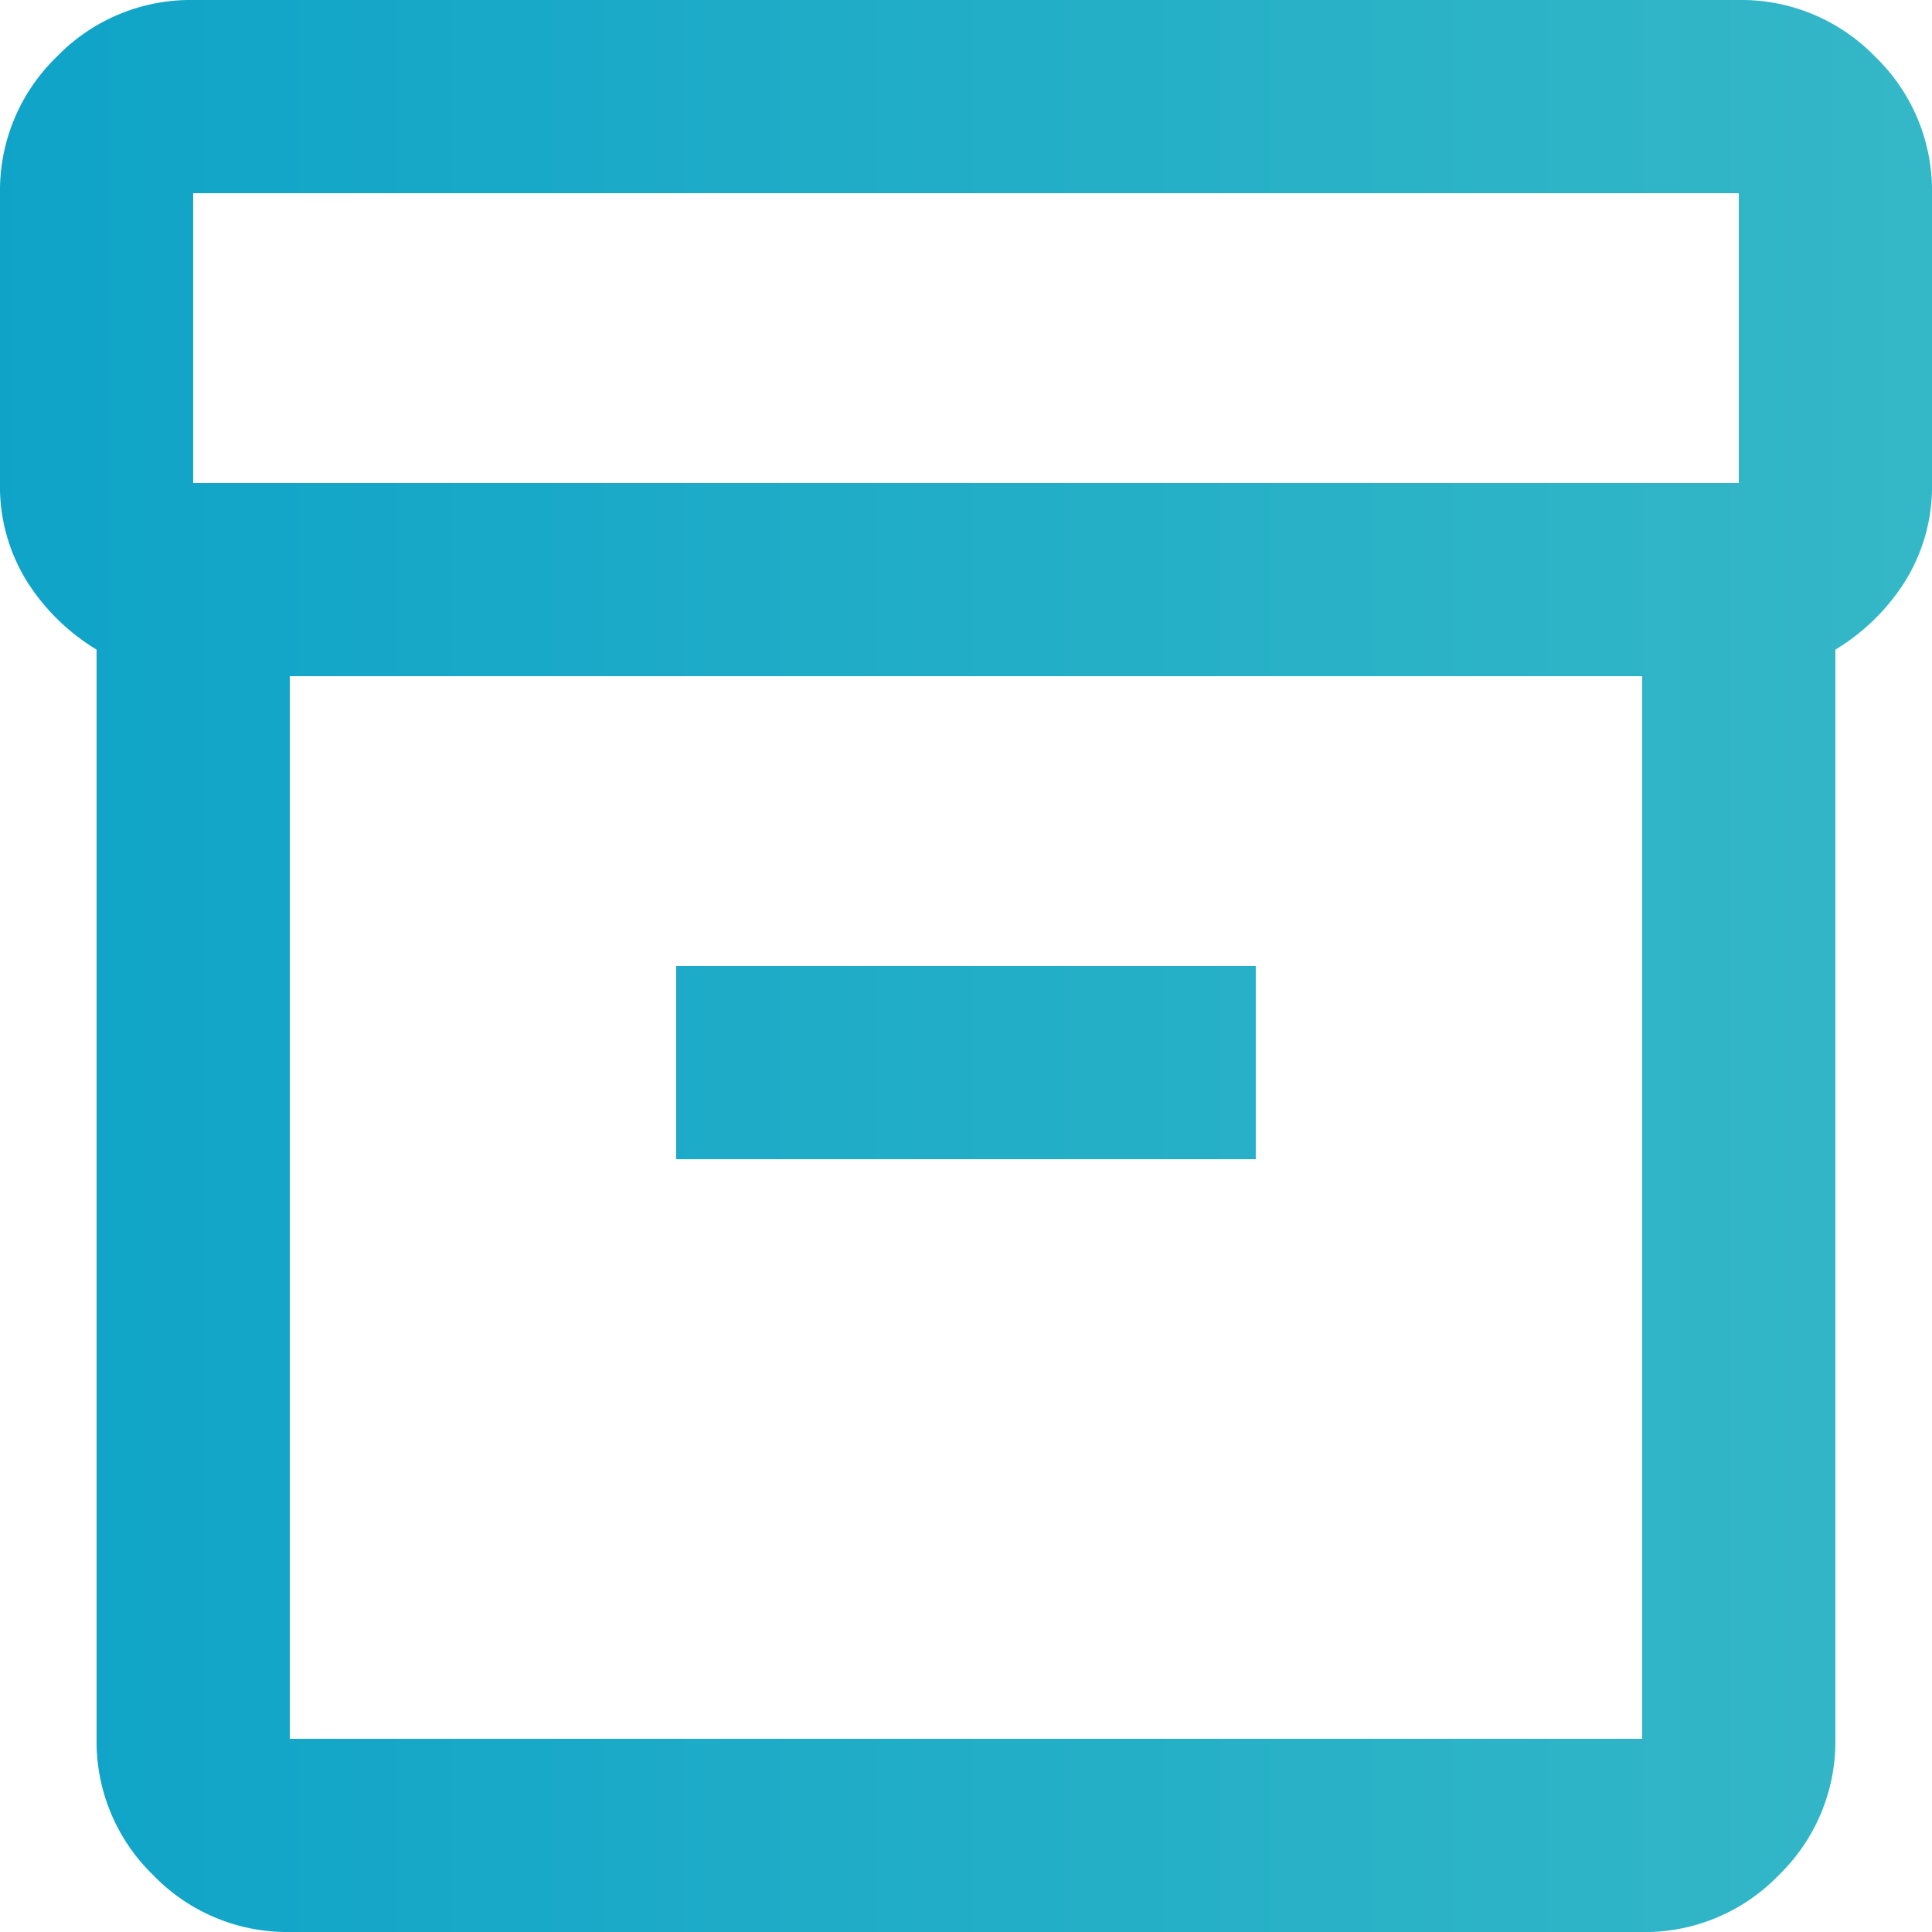
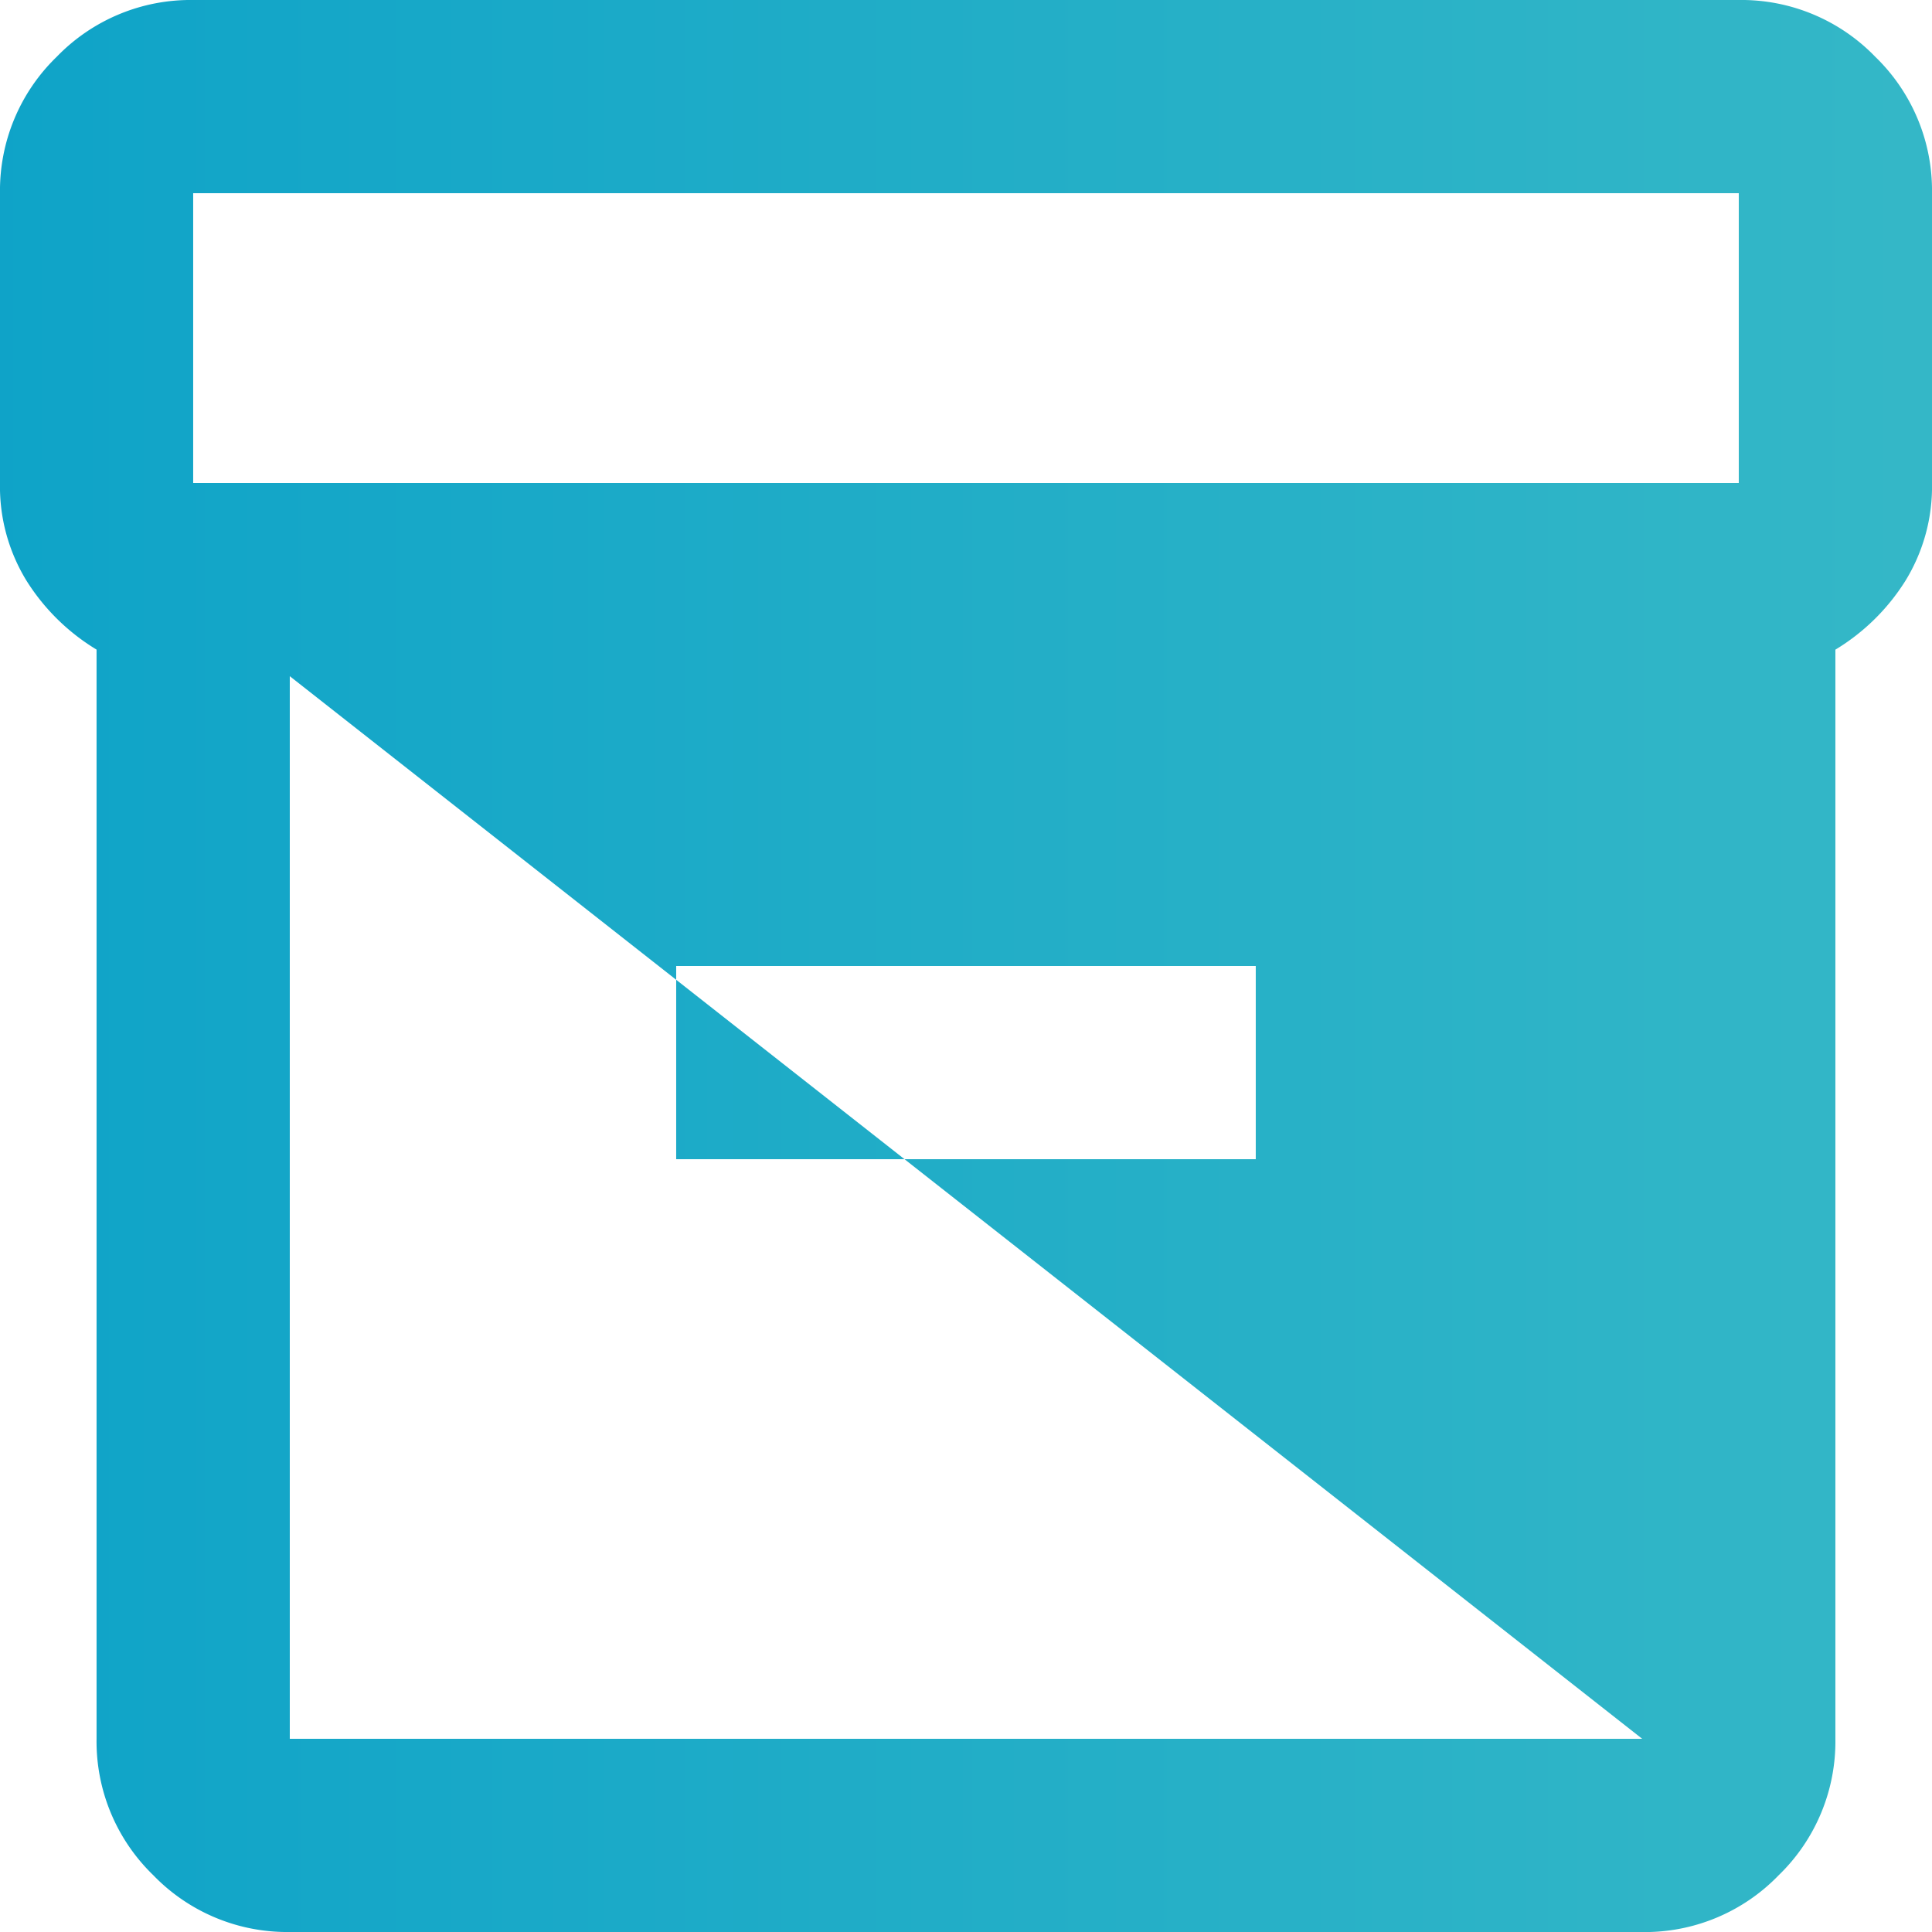
<svg xmlns="http://www.w3.org/2000/svg" width="37.715" height="37.715" viewBox="0 0 37.715 37.715">
  <defs>
    <linearGradient id="linear-gradient" y1="1" x2="1" y2="1" gradientUnits="objectBoundingBox">
      <stop offset="0" stop-color="#0ea3c8" />
      <stop offset="1" stop-color="#68d3c5" />
    </linearGradient>
  </defs>
-   <path id="inventory_2_FILL0_wght400_GRAD0_opsz24_1_" data-name="inventory_2_FILL0_wght400_GRAD0_opsz24 (1)" d="M85.657-842.285a3.632,3.632,0,0,1-2.664-1.108,3.632,3.632,0,0,1-1.108-2.664v-21.262a4.14,4.14,0,0,1-1.367-1.344A3.511,3.511,0,0,1,80-870.571v-5.657a3.632,3.632,0,0,1,1.108-2.664A3.632,3.632,0,0,1,83.771-880h30.172a3.632,3.632,0,0,1,2.664,1.108,3.632,3.632,0,0,1,1.108,2.664v5.657a3.511,3.511,0,0,1-.519,1.909,4.14,4.14,0,0,1-1.367,1.344v21.262a3.632,3.632,0,0,1-1.108,2.664,3.632,3.632,0,0,1-2.664,1.108Zm0-24.515v20.743h26.4V-866.8Zm-1.886-3.771h30.172v-5.657H83.771Zm9.429,13.2h11.314v-3.771H93.2ZM98.857-856.428Z" transform="translate(-80 880)" fill="url(#linear-gradient)" />
+   <path id="inventory_2_FILL0_wght400_GRAD0_opsz24_1_" data-name="inventory_2_FILL0_wght400_GRAD0_opsz24 (1)" d="M85.657-842.285a3.632,3.632,0,0,1-2.664-1.108,3.632,3.632,0,0,1-1.108-2.664v-21.262a4.14,4.14,0,0,1-1.367-1.344A3.511,3.511,0,0,1,80-870.571v-5.657a3.632,3.632,0,0,1,1.108-2.664A3.632,3.632,0,0,1,83.771-880h30.172a3.632,3.632,0,0,1,2.664,1.108,3.632,3.632,0,0,1,1.108,2.664v5.657a3.511,3.511,0,0,1-.519,1.909,4.14,4.14,0,0,1-1.367,1.344v21.262a3.632,3.632,0,0,1-1.108,2.664,3.632,3.632,0,0,1-2.664,1.108Zm0-24.515v20.743h26.4Zm-1.886-3.771h30.172v-5.657H83.771Zm9.429,13.2h11.314v-3.771H93.2ZM98.857-856.428Z" transform="translate(-80 880)" fill="url(#linear-gradient)" />
</svg>